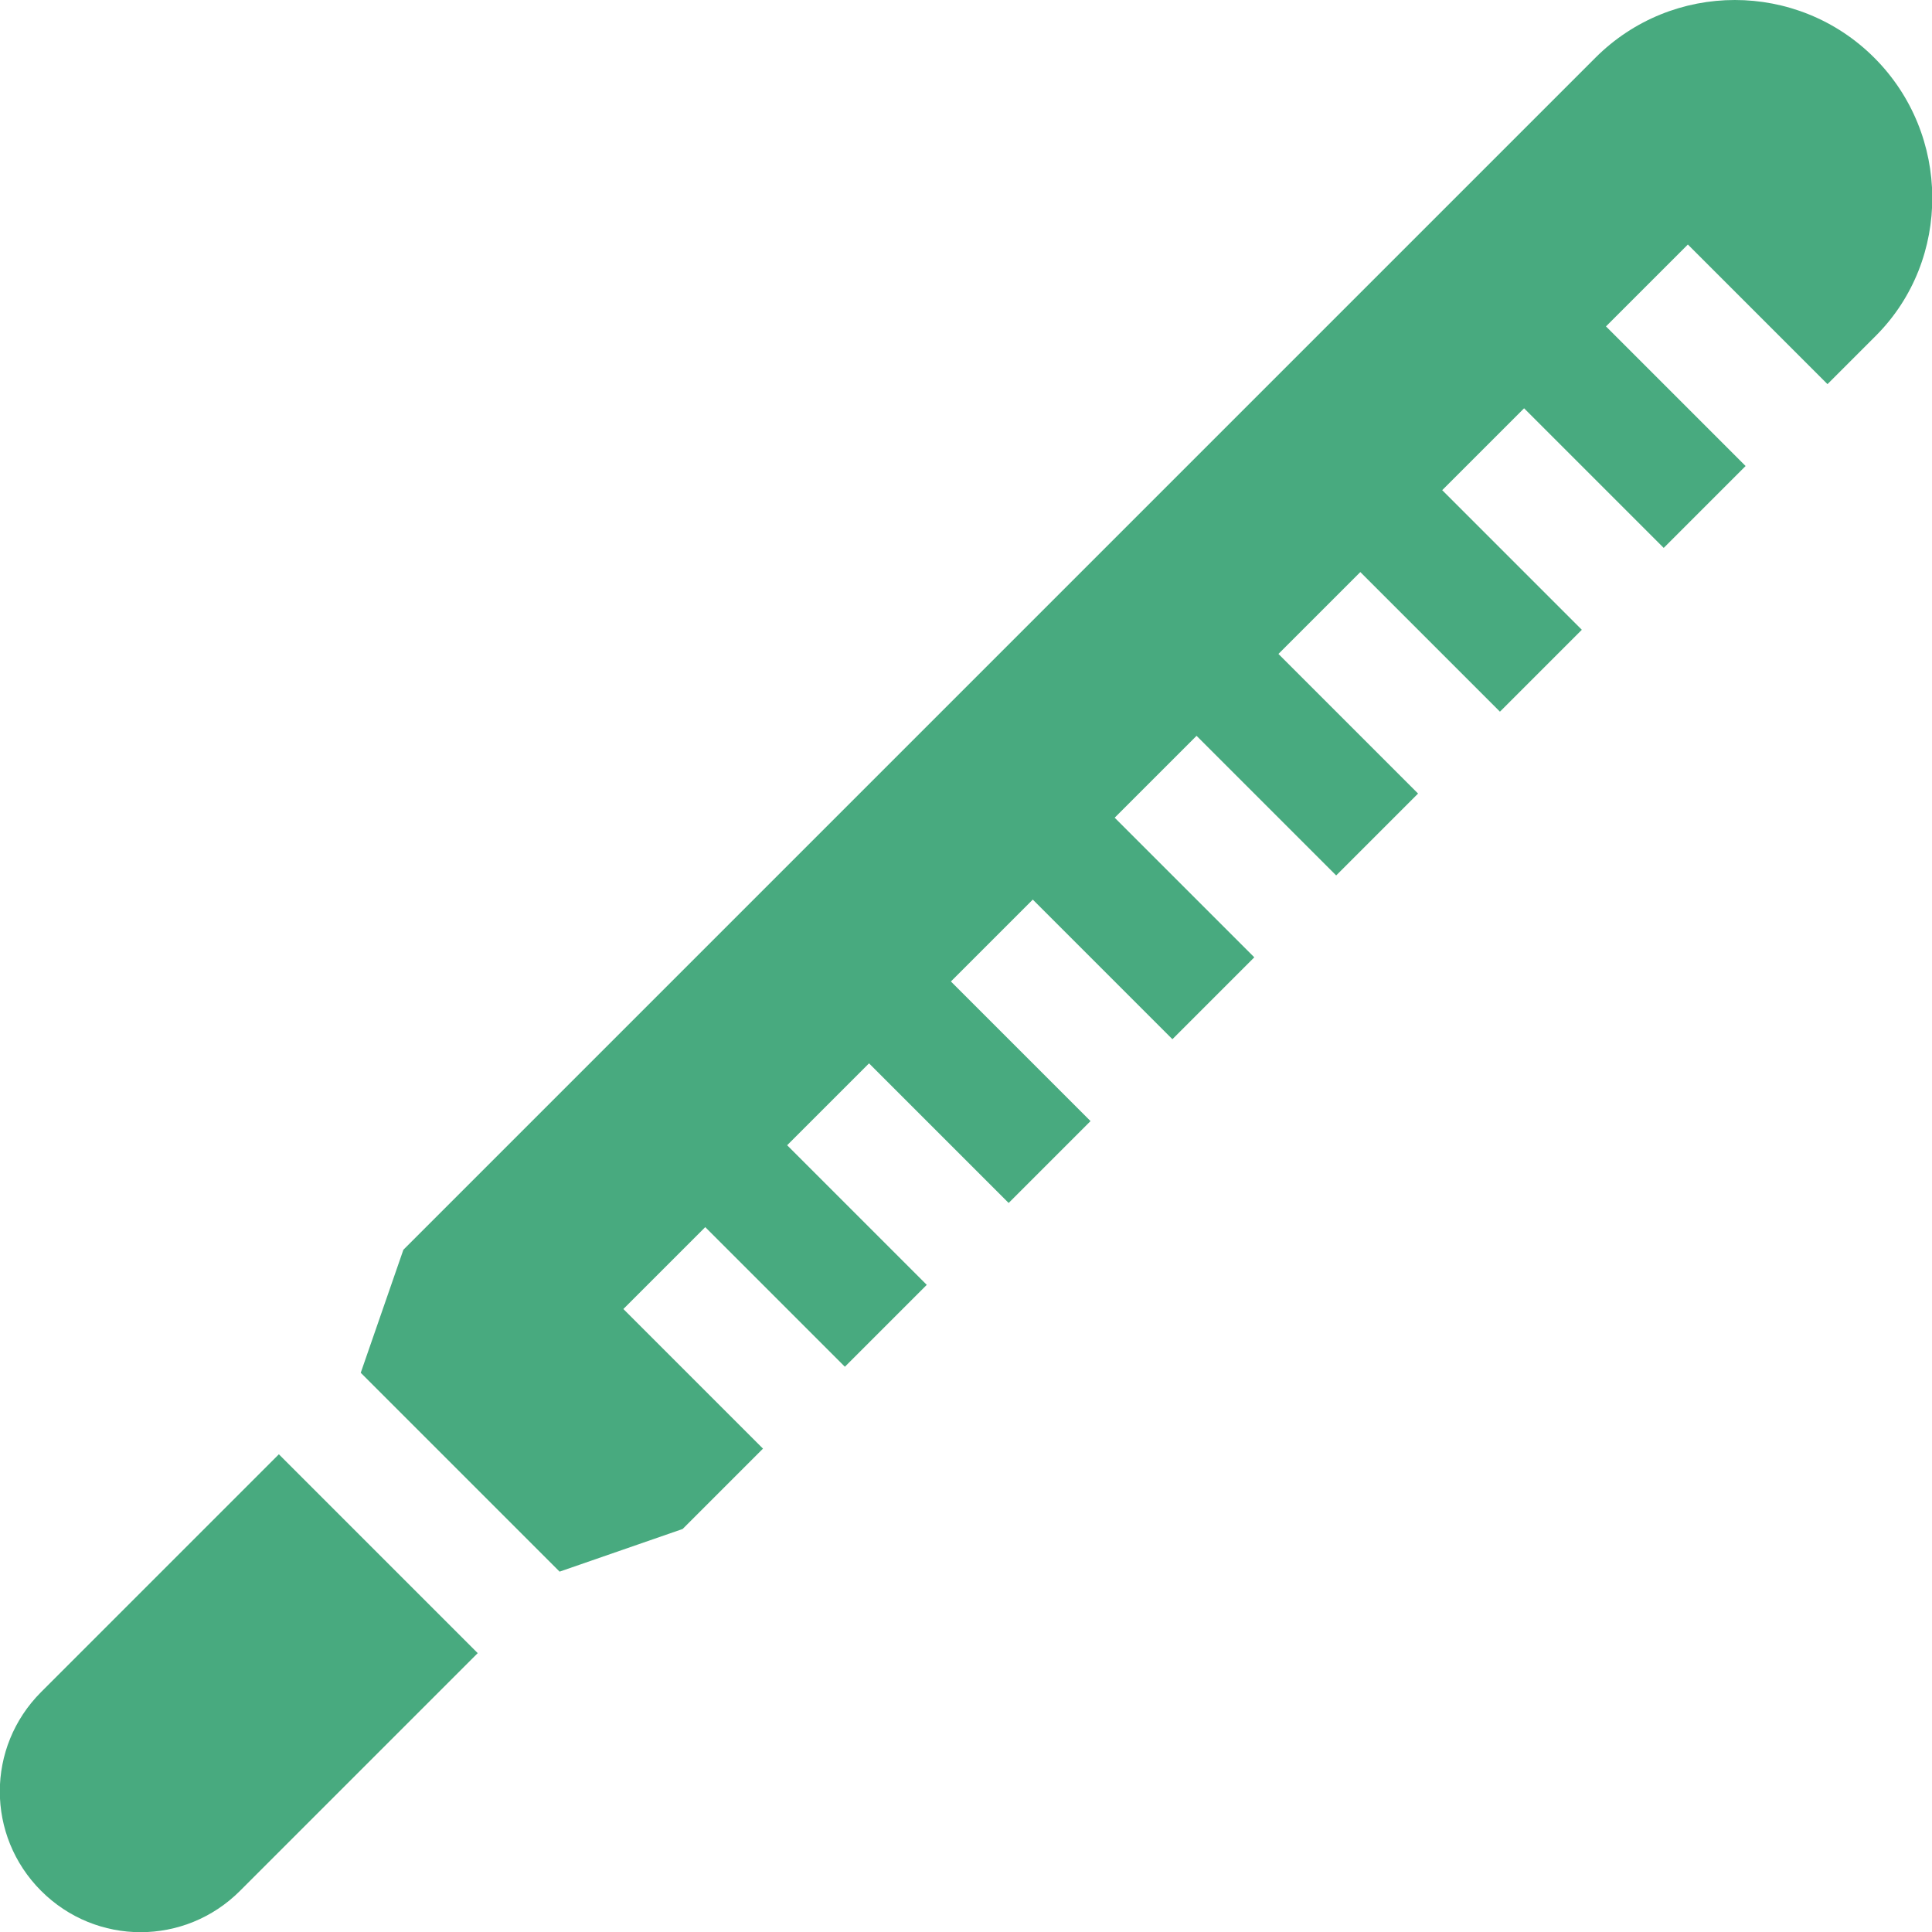
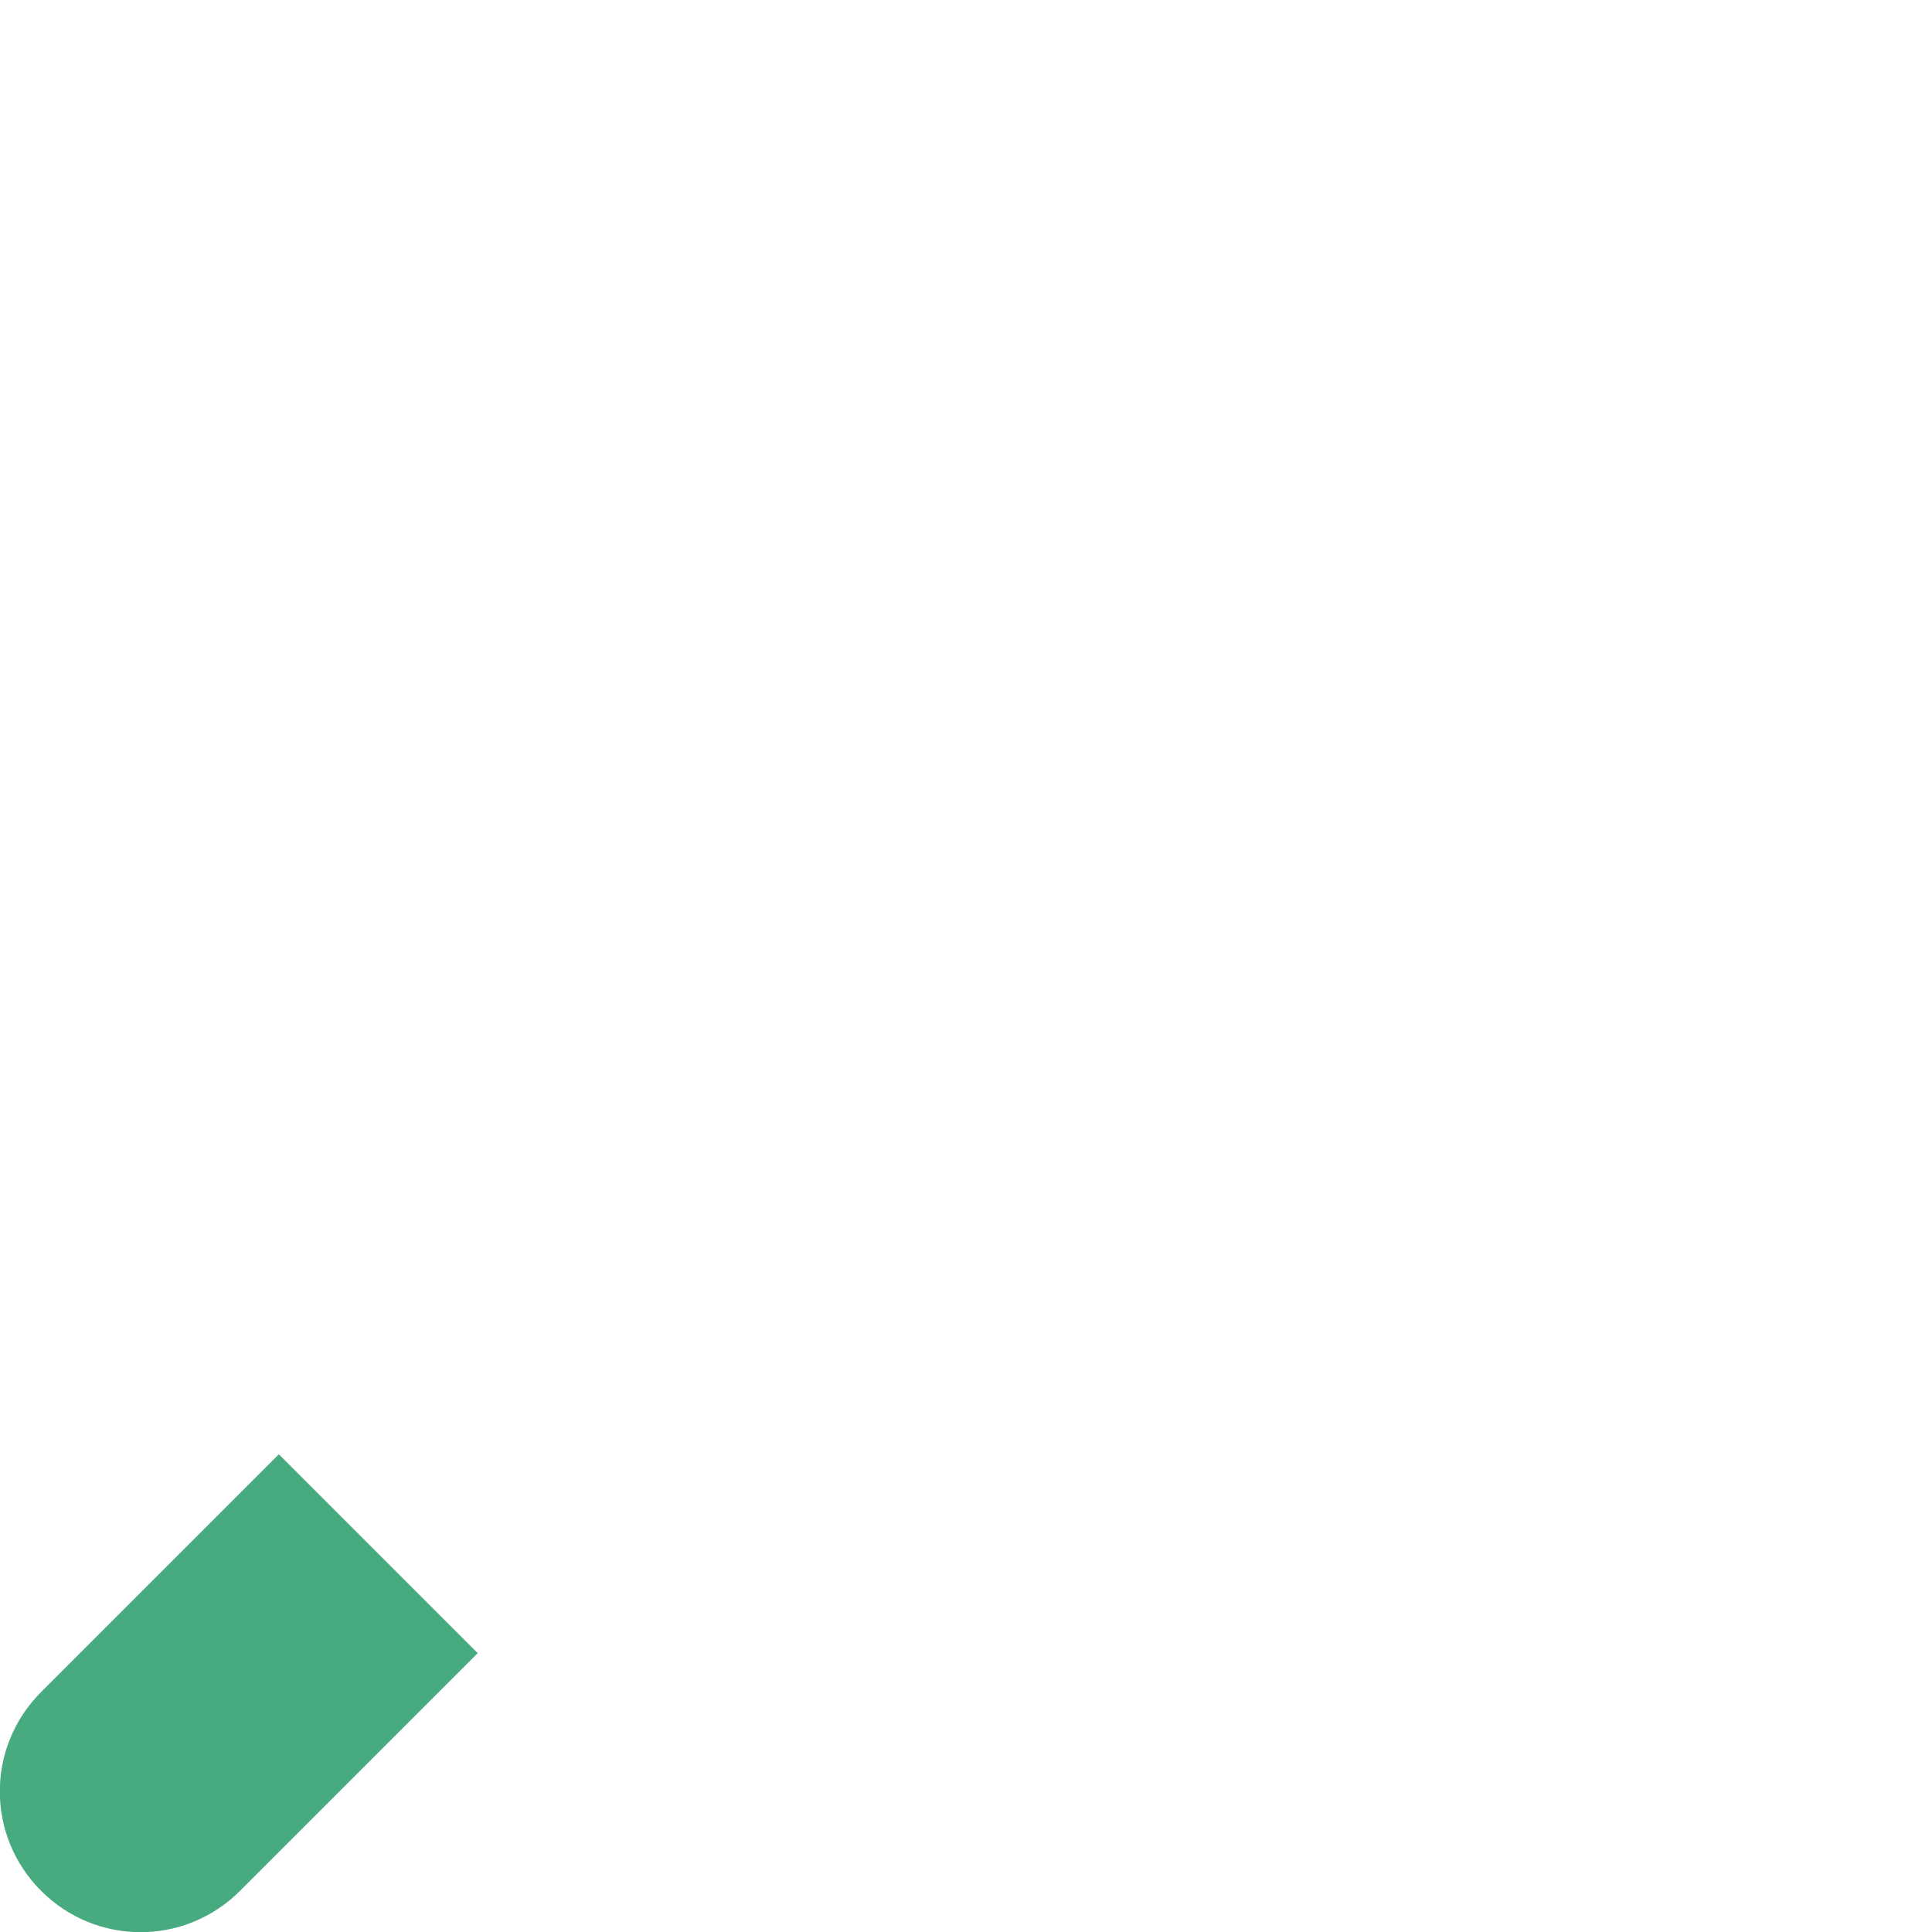
<svg xmlns="http://www.w3.org/2000/svg" version="1.1" id="Capa_1" x="0px" y="0px" viewBox="0 0 512 512" style="enable-background:new 0 0 512 512;" xml:space="preserve">
  <style type="text/css">
	.st0{fill:#48AA7F;}
</style>
  <g>
    <path class="st0" d="M10.9,448.4c-14.6,14.6-14.6,38.1,0,52.7c14.6,14.6,38.1,14.6,52.7,0l63-63l-52.7-52.7L10.9,448.4z" />
-     <path class="st0" d="M496.7,15.3c-20.4-20.4-53.5-20.4-73.9,0L106.9,331.2l-11.3,32.6l52.7,52.7l32.6-11.3l21.3-21.3l-37-37   l21.7-21.7l37,37l21.7-21.7l-37-37l21.7-21.7l37,37l21.7-21.7l-37-37l21.7-21.7l37,37l21.7-21.7l-37-37l21.7-21.7l37,37l21.7-21.7   l-37-37l21.7-21.7l37,37l21.7-21.7l-37-37l21.7-21.7l37,37l21.7-21.7l-37-37l21.7-21.7l37,37l13-13   C517.1,68.8,517.1,35.7,496.7,15.3L496.7,15.3z" />
  </g>
</svg>